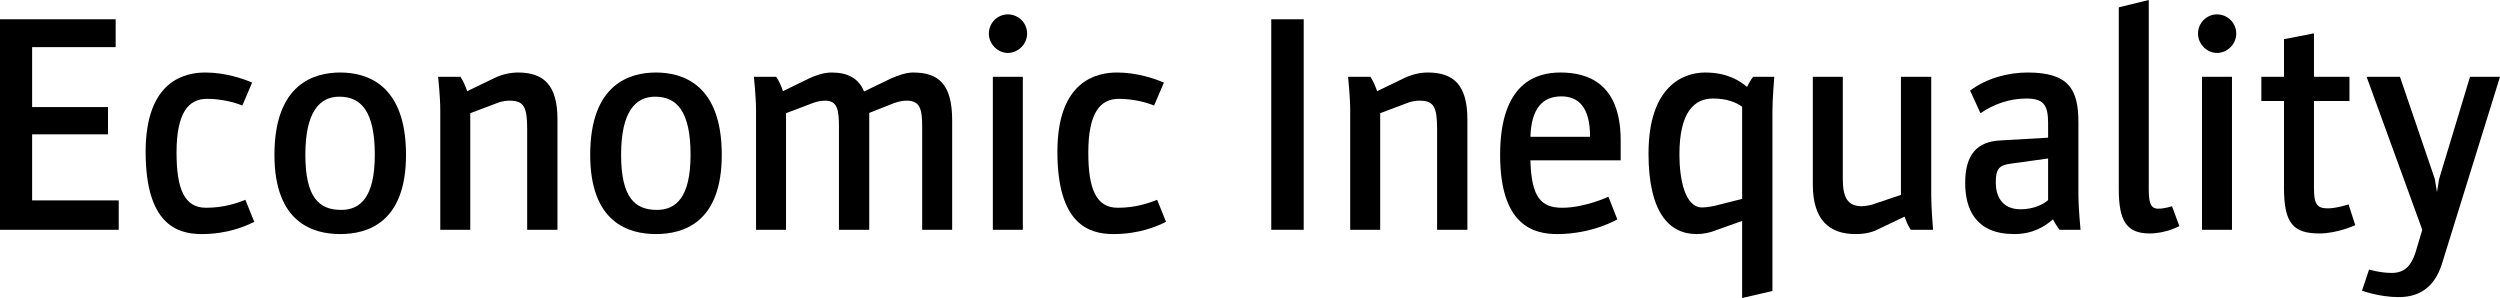
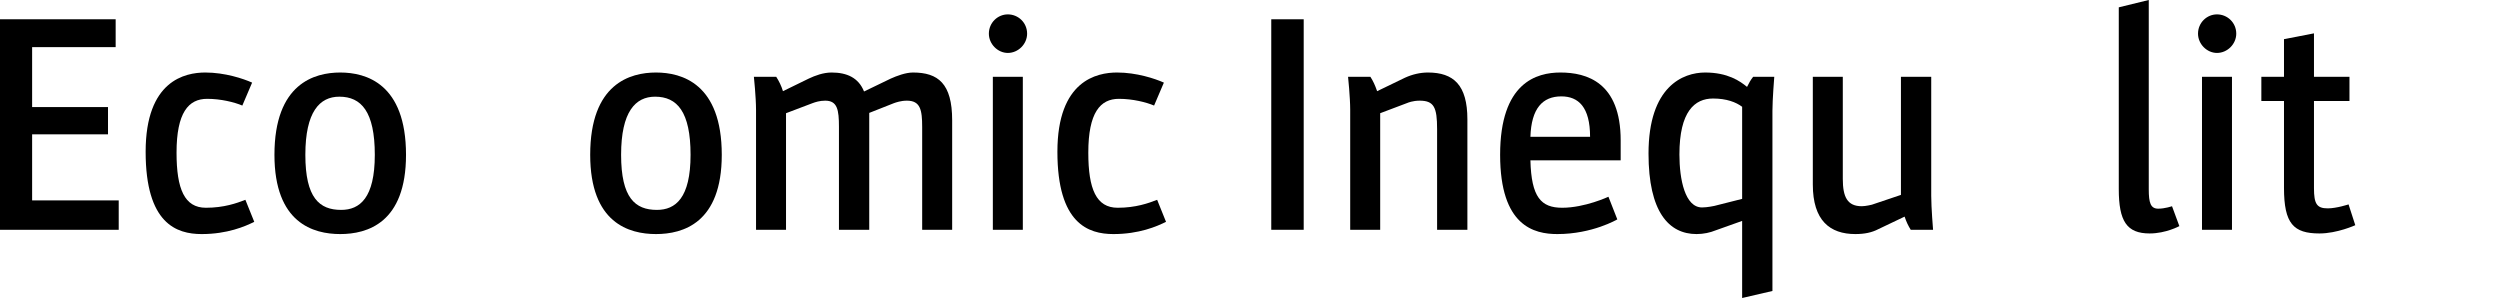
<svg xmlns="http://www.w3.org/2000/svg" version="1.1" id="Ebene_1" x="0px" y="0px" width="2491.402px" height="296.988px" viewBox="0 0 2491.402 296.988" enable-background="new 0 0 2491.402 296.988" xml:space="preserve">
  <g>
    <path d="M0,19.21h115.258v27.747H32.016v59.764h75.619v27.138H32.016v65.861h86.292v29.272H0V19.21z" />
    <path d="M145.138,151.238c0-71.045,39.334-78.973,59.458-78.973c19.515,0,37.81,6.098,46.652,10.062l-9.757,22.869   c-7.928-3.354-21.344-6.708-35.065-6.708c-18.6,0-30.492,13.721-30.492,53.665c0,36.285,7.928,54.885,29.272,54.885   c17.99,0,30.796-4.573,39.334-7.928l8.843,21.954c-9.147,4.573-26.833,12.196-52.446,12.196   C175.934,233.261,145.138,222.894,145.138,151.238z" />
    <path d="M273.503,154.288c0-71.046,39.944-82.022,65.557-82.022c25.613,0,65.557,10.977,65.557,82.022   c0,67.996-38.724,78.973-65.557,78.973C312.227,233.261,273.503,222.284,273.503,154.288z M373.515,154.288   c0-42.993-13.416-57.935-35.37-57.935c-19.515,0-33.846,14.941-33.846,57.935s14.026,54.885,35.675,54.885   C358.574,209.173,373.515,197.281,373.515,154.288z" />
-     <path d="M438.764,109.465c0-12.501-2.134-32.931-2.134-32.931h22.259c2.745,4.269,4.574,8.232,6.708,14.331l27.747-13.416   c7.318-3.354,15.246-5.184,22.869-5.184c25.613,0,39.334,12.501,39.334,46.651v110.075H525.36V128.675   c0-21.649-3.049-28.357-17.38-28.357c-7.013,0-11.892,2.135-11.892,2.135l-27.442,10.367v116.173h-29.882V109.465z" />
    <path d="M588.171,154.288c0-71.046,39.944-82.022,65.557-82.022c25.613,0,65.557,10.977,65.557,82.022   c0,67.996-38.724,78.973-65.557,78.973C626.896,233.261,588.171,222.284,588.171,154.288z M688.184,154.288   c0-42.993-13.416-57.935-35.37-57.935c-19.515,0-33.846,14.941-33.846,57.935s14.026,54.885,35.675,54.885   C673.243,209.173,688.184,197.281,688.184,154.288z" />
    <path d="M753.433,109.465c0-12.501-2.134-32.931-2.134-32.931h22.259c2.744,4.269,5.184,9.147,6.708,14.331l25.613-12.502   c6.403-3.049,14.636-6.098,22.869-6.098c15.246,0,26.833,5.184,32.321,18.904l26.528-12.807c6.098-2.744,14.941-6.098,22.259-6.098   c25.003,0,39.029,10.977,39.029,47.566v109.16h-29.882V126.54c0-17.075-1.83-26.223-15.246-26.223   c-6.098,0-10.977,1.83-12.806,2.439l-24.698,9.757v116.479h-30.187V126.54c0-17.075-1.524-26.223-13.721-26.223   c-5.488,0-10.062,1.524-12.501,2.439l-26.528,10.062v116.173h-29.882V109.465z" />
    <path d="M985.467,33.541c0-10.978,8.843-19.21,18.905-19.21c10.367,0,19.21,8.232,19.21,19.21c0,10.367-8.843,19.21-19.21,19.21   C994.31,52.751,985.467,43.908,985.467,33.541z M989.431,76.534h29.882v152.458h-29.882V76.534z" />
    <path d="M1053.765,151.238c0-71.045,39.334-78.973,59.458-78.973c19.515,0,37.81,6.098,46.652,10.062l-9.757,22.869   c-7.928-3.354-21.344-6.708-35.065-6.708c-18.6,0-30.492,13.721-30.492,53.665c0,36.285,7.928,54.885,29.272,54.885   c17.99,0,30.796-4.573,39.334-7.928l8.843,21.954c-9.147,4.573-26.833,12.196-52.446,12.196   C1084.561,233.261,1053.765,222.894,1053.765,151.238z" />
    <path d="M1266.894,19.21h32.321v209.782h-32.321V19.21z" />
    <path d="M1345.558,109.465c0-12.501-2.134-32.931-2.134-32.931h22.259c2.744,4.269,4.573,8.232,6.708,14.331l27.747-13.416   c7.318-3.354,15.246-5.184,22.869-5.184c25.612,0,39.334,12.501,39.334,46.651v110.075h-30.187V128.675   c0-21.649-3.05-28.357-17.381-28.357c-7.013,0-11.892,2.135-11.892,2.135l-27.442,10.367v116.173h-29.882V109.465z" />
    <path d="M1494.964,154.288c0-72.266,36.59-82.022,60.068-82.022c26.224,0,60.069,9.757,60.069,67.691v19.819h-89.95   c0.914,36.895,10.672,47.262,31.711,47.262c22.563,0,46.042-10.977,46.042-10.977l8.843,22.563c0,0-24.698,14.636-59.764,14.636   C1528.81,233.261,1494.964,225.333,1494.964,154.288z M1584.61,136.298c0-29.577-11.587-40.249-28.662-40.249   c-18.6,0-29.882,11.892-30.796,40.249H1584.61z" />
    <path d="M1736.148,220.149l-26.527,9.452c-5.184,2.135-11.893,3.659-18.905,3.659c-27.747,0-47.872-22.259-47.872-80.192   c0-67.082,34.456-80.803,56.41-80.803c22.563,0,34.76,8.537,41.773,14.331c2.134-4.27,3.659-7.014,6.098-10.062h21.04   c0,0-1.83,22.868-1.83,33.846v179.596l-30.187,7.013V220.149z M1708.401,205.209l27.747-7.014v-91.779   c-6.099-4.574-15.551-8.233-28.967-8.233c-18.295,0-33.541,12.807-33.541,55.8c0,24.698,5.488,52.751,22.563,52.751   C1701.387,206.733,1708.401,205.209,1708.401,205.209z" />
    <path d="M1806.58,183.864V76.534h29.882v101.842c0,17.99,4.573,27.138,18.904,27.138c3.965,0,10.062-1.524,10.062-1.524   l28.967-9.758V76.534h30.188v118.612c0,11.587,1.829,33.846,1.829,33.846h-22.259c-2.439-3.964-4.269-7.623-6.099-13.111   l-26.223,12.502c-6.403,3.354-13.721,4.878-22.868,4.878C1823.655,233.261,1806.58,219.845,1806.58,183.864z" />
-     <path d="M1958.425,182.34c0-28.357,11.892-41.163,34.761-42.383l47.872-2.745v-14.636c0-18.295-4.879-24.394-21.649-24.394   c-17.075,0-32.931,5.794-45.737,14.637l-10.367-22.564c16.771-12.501,38.114-17.989,57.324-17.989   c41.164,0,50.616,16.77,50.616,49.701v72.875c0,11.892,2.134,34.15,2.134,34.15h-21.039c-2.439-3.659-4.269-6.099-6.403-10.367   c-7.928,6.708-19.515,14.636-38.724,14.636C1968.792,233.261,1958.425,208.258,1958.425,182.34z M2041.058,199.415v-41.469   l-37.505,5.184c-11.587,1.525-14.636,5.489-14.636,18.905c0,11.587,4.878,26.527,24.698,26.527   C2027.336,208.562,2037.094,203.074,2041.058,199.415z" />
    <path d="M2111.491,188.438V7.318L2141.373,0v188.743c0,13.416,1.83,19.21,9.452,19.21c6.709,0,13.722-2.439,13.722-2.439   l7.318,19.819c0,0-13.417,7.318-29.577,7.318C2119.418,232.651,2111.491,220.454,2111.491,188.438z" />
    <path d="M2190.458,33.541c0-10.978,8.843-19.21,18.905-19.21c10.367,0,19.209,8.232,19.209,19.21   c0,10.367-8.842,19.21-19.209,19.21C2199.301,52.751,2190.458,43.908,2190.458,33.541z M2194.422,76.534h29.882v152.458h-29.882   V76.534z" />
    <path d="M2276.137,187.219v-86.597h-22.564V76.534h22.564V39.029l29.882-5.793v43.298h35.37v24.088h-35.37v86.901   c0,15.551,2.744,20.125,13.721,20.125c8.843,0,20.734-3.964,20.734-3.964l6.708,20.733c0,0-17.99,8.233-35.675,8.233   C2285.589,232.651,2276.137,222.894,2276.137,187.219z" />
-     <path d="M2353.884,289.671l7.013-21.04c0,0,11.282,3.354,22.564,3.354c13.111,0,19.21-7.318,23.479-19.515l7.013-23.479   l-55.494-152.458h33.235l34.761,101.842l2.135,13.111l2.134-13.111l30.797-101.842h29.882l-57.935,186.608   c-7.623,24.089-23.479,32.932-42.993,32.932S2353.884,289.671,2353.884,289.671z" />
  </g>
</svg>